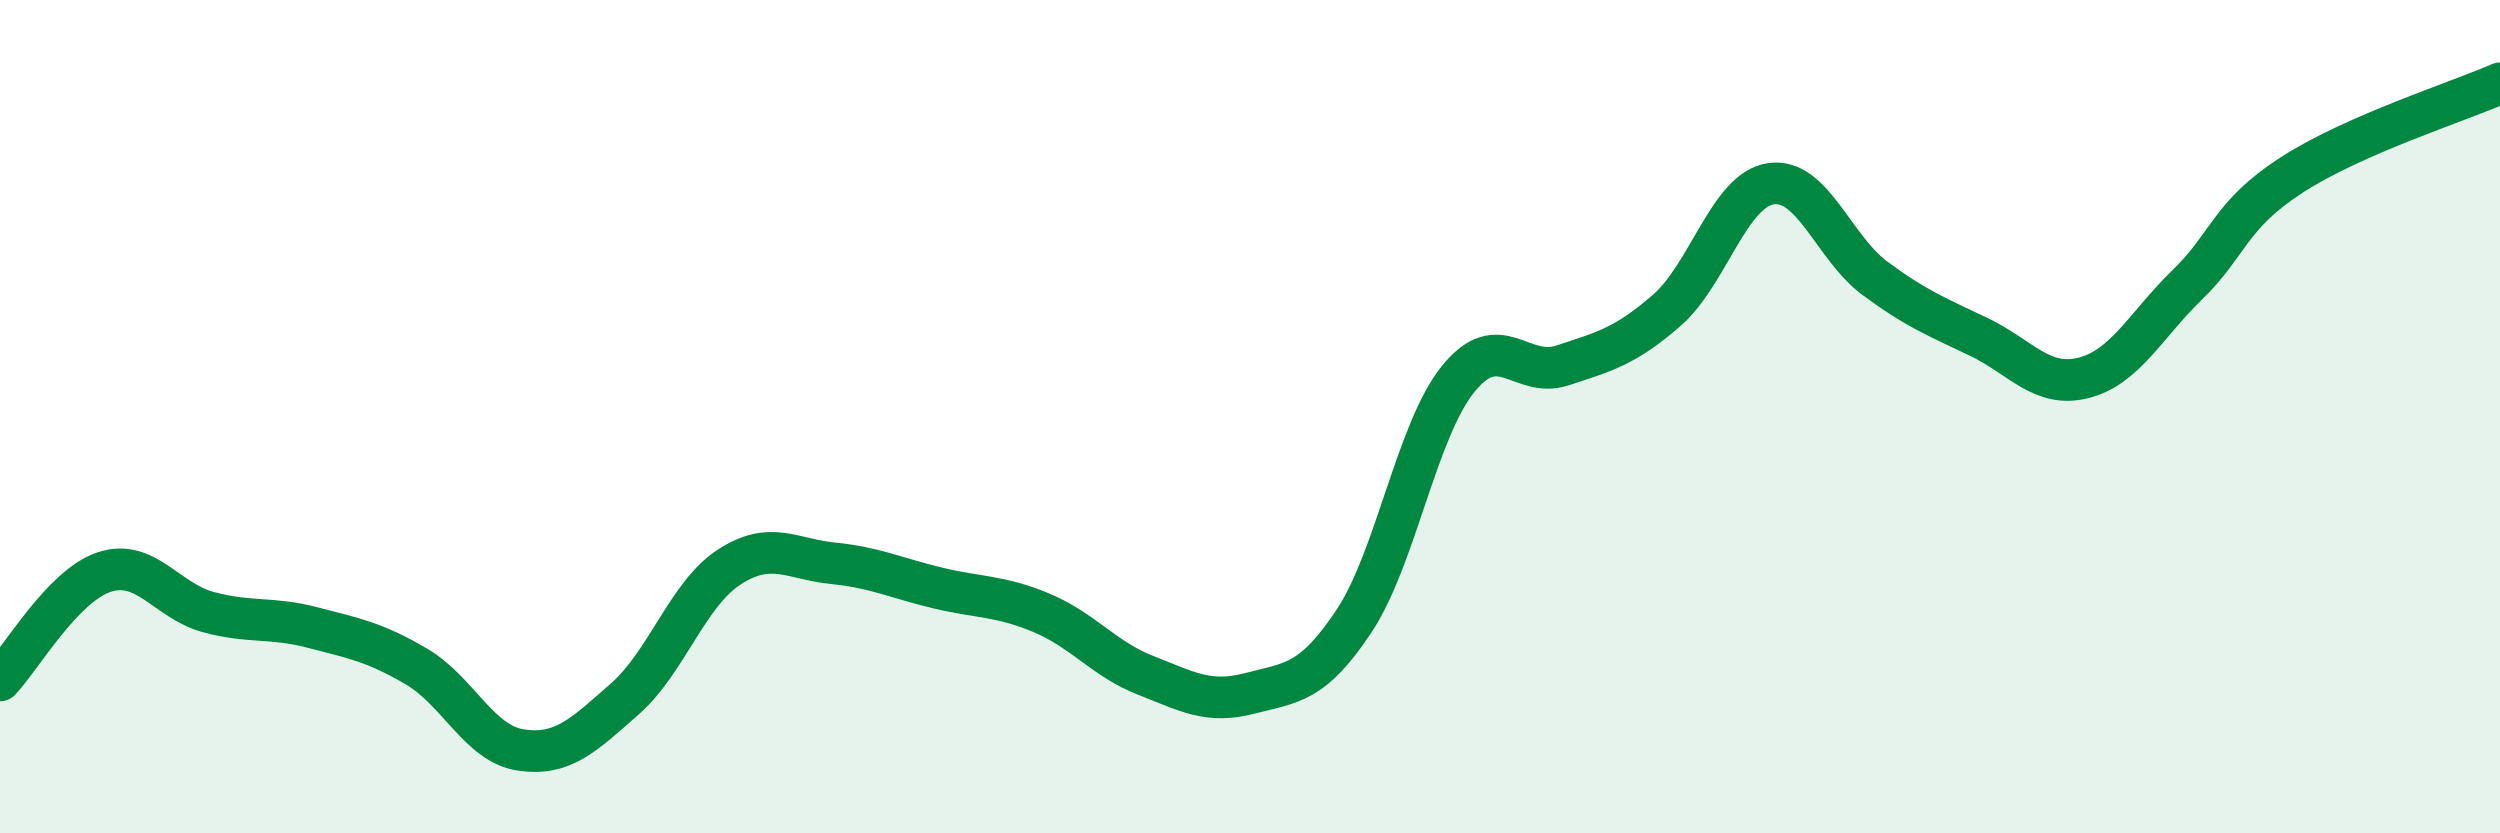
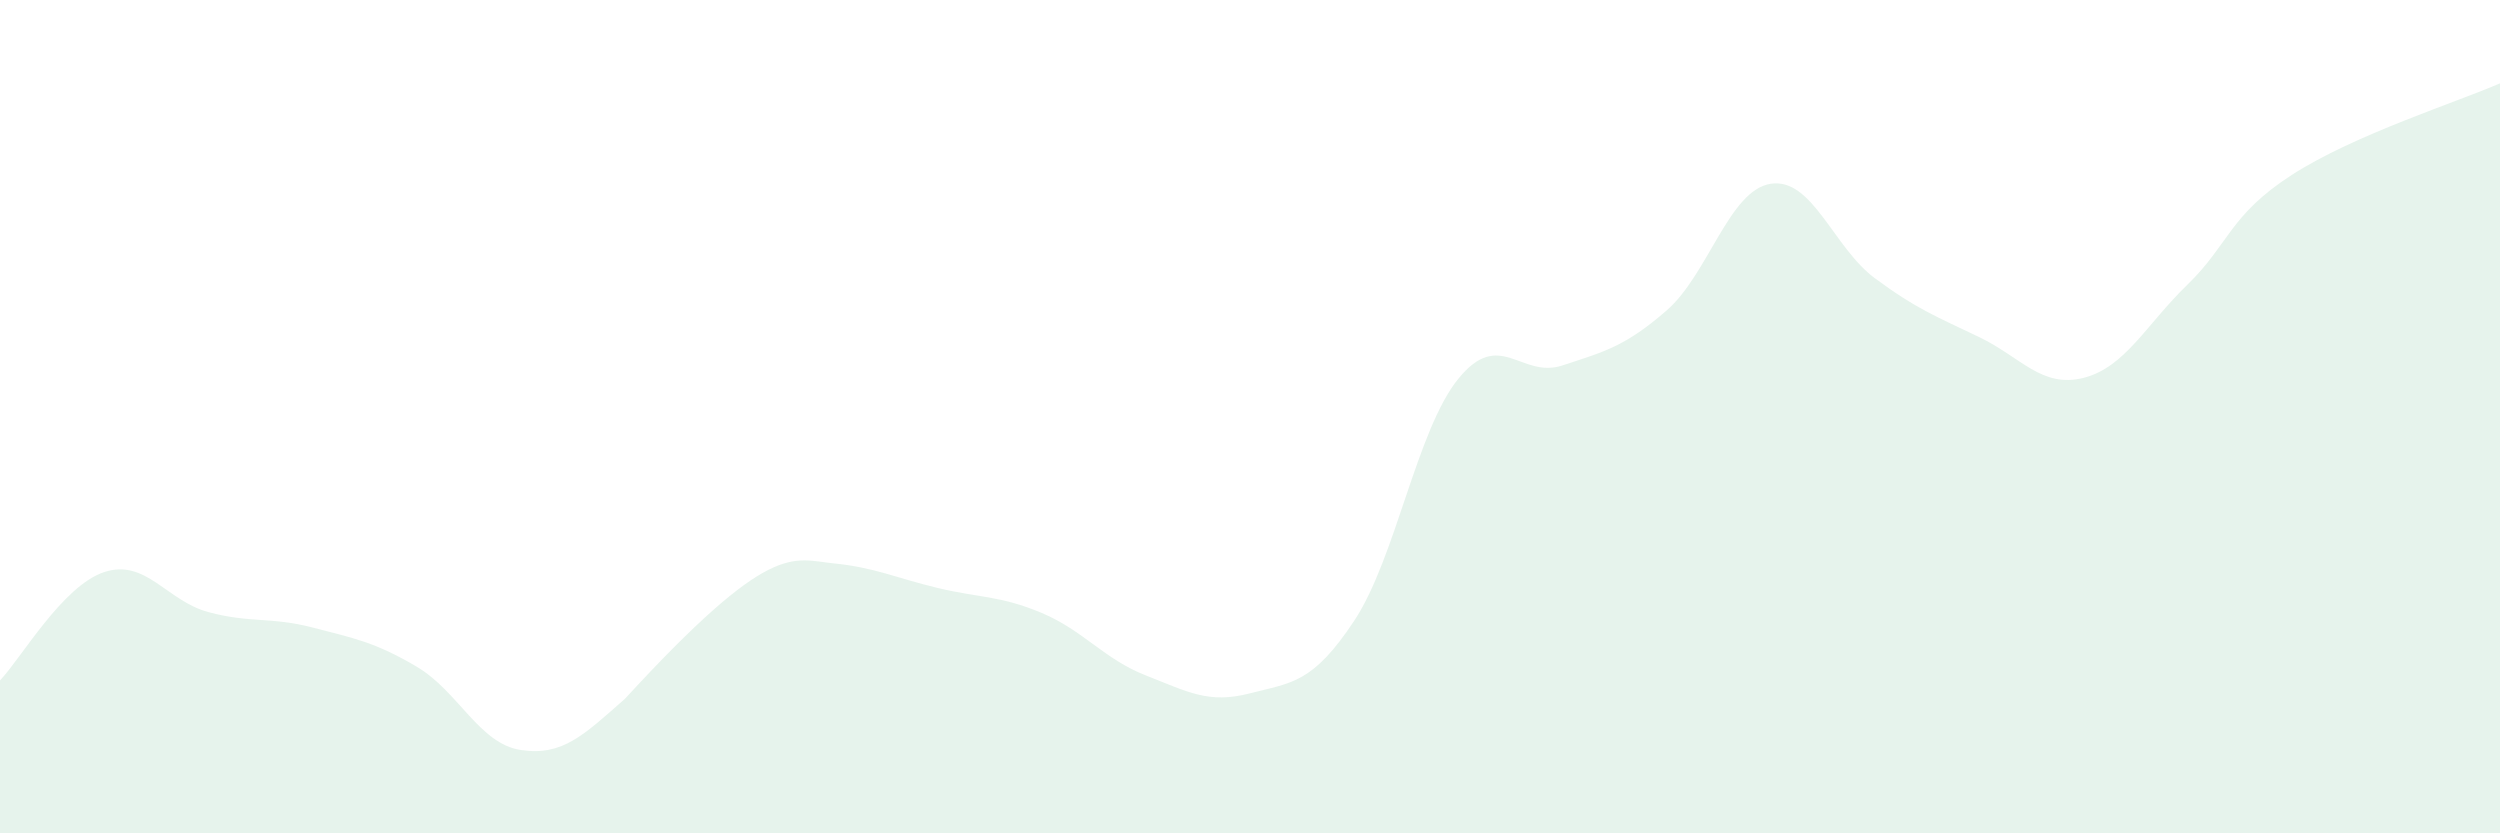
<svg xmlns="http://www.w3.org/2000/svg" width="60" height="20" viewBox="0 0 60 20">
-   <path d="M 0,16.33 C 0.5,15.81 1.5,14.06 2.5,13.73 C 3.5,13.4 4,14.42 5,14.69 C 6,14.96 6.5,14.8 7.5,15.06 C 8.5,15.32 9,15.41 10,16 C 11,16.59 11.5,17.85 12.5,18 C 13.5,18.15 14,17.65 15,16.77 C 16,15.89 16.5,14.26 17.5,13.61 C 18.5,12.96 19,13.42 20,13.52 C 21,13.62 21.5,13.87 22.5,14.11 C 23.5,14.35 24,14.29 25,14.71 C 26,15.13 26.5,15.82 27.5,16.21 C 28.5,16.6 29,16.9 30,16.64 C 31,16.38 31.5,16.41 32.5,14.9 C 33.5,13.39 34,10.32 35,9.09 C 36,7.86 36.5,9.1 37.5,8.77 C 38.5,8.44 39,8.32 40,7.45 C 41,6.58 41.5,4.56 42.5,4.41 C 43.5,4.26 44,5.94 45,6.68 C 46,7.42 46.5,7.61 47.5,8.09 C 48.5,8.57 49,9.32 50,9.07 C 51,8.82 51.5,7.8 52.5,6.83 C 53.5,5.86 53.5,5.17 55,4.2 C 56.5,3.23 59,2.44 60,2L60 20L0 20Z" fill="#008740" opacity="0.1" stroke-linecap="round" stroke-linejoin="round" />
-   <path d="M 0,16.33 C 0.5,15.81 1.5,14.06 2.5,13.73 C 3.5,13.4 4,14.42 5,14.69 C 6,14.96 6.5,14.8 7.5,15.06 C 8.5,15.32 9,15.41 10,16 C 11,16.59 11.5,17.85 12.5,18 C 13.5,18.15 14,17.65 15,16.77 C 16,15.89 16.5,14.26 17.5,13.61 C 18.5,12.96 19,13.42 20,13.52 C 21,13.62 21.5,13.87 22.5,14.11 C 23.5,14.35 24,14.29 25,14.71 C 26,15.13 26.5,15.82 27.5,16.21 C 28.5,16.6 29,16.9 30,16.64 C 31,16.38 31.5,16.41 32.5,14.9 C 33.5,13.39 34,10.32 35,9.09 C 36,7.86 36.5,9.1 37.5,8.77 C 38.5,8.44 39,8.32 40,7.45 C 41,6.58 41.5,4.56 42.5,4.41 C 43.5,4.26 44,5.94 45,6.68 C 46,7.42 46.5,7.61 47.5,8.09 C 48.5,8.57 49,9.32 50,9.07 C 51,8.82 51.5,7.8 52.5,6.83 C 53.5,5.86 53.5,5.17 55,4.2 C 56.5,3.23 59,2.44 60,2" stroke="#008740" stroke-width="1" fill="none" stroke-linecap="round" stroke-linejoin="round" />
+   <path d="M 0,16.33 C 0.5,15.81 1.5,14.06 2.5,13.73 C 3.5,13.4 4,14.42 5,14.69 C 6,14.96 6.5,14.8 7.5,15.06 C 8.5,15.32 9,15.41 10,16 C 11,16.59 11.5,17.85 12.5,18 C 13.5,18.15 14,17.65 15,16.77 C 18.5,12.96 19,13.42 20,13.52 C 21,13.62 21.5,13.87 22.5,14.11 C 23.5,14.35 24,14.29 25,14.71 C 26,15.13 26.5,15.82 27.5,16.21 C 28.5,16.6 29,16.9 30,16.64 C 31,16.38 31.5,16.41 32.5,14.9 C 33.5,13.39 34,10.32 35,9.09 C 36,7.86 36.5,9.1 37.5,8.77 C 38.5,8.44 39,8.32 40,7.45 C 41,6.58 41.5,4.56 42.5,4.41 C 43.5,4.26 44,5.94 45,6.68 C 46,7.42 46.5,7.61 47.5,8.09 C 48.5,8.57 49,9.32 50,9.07 C 51,8.82 51.5,7.8 52.5,6.83 C 53.5,5.86 53.5,5.17 55,4.2 C 56.5,3.23 59,2.44 60,2L60 20L0 20Z" fill="#008740" opacity="0.1" stroke-linecap="round" stroke-linejoin="round" />
</svg>